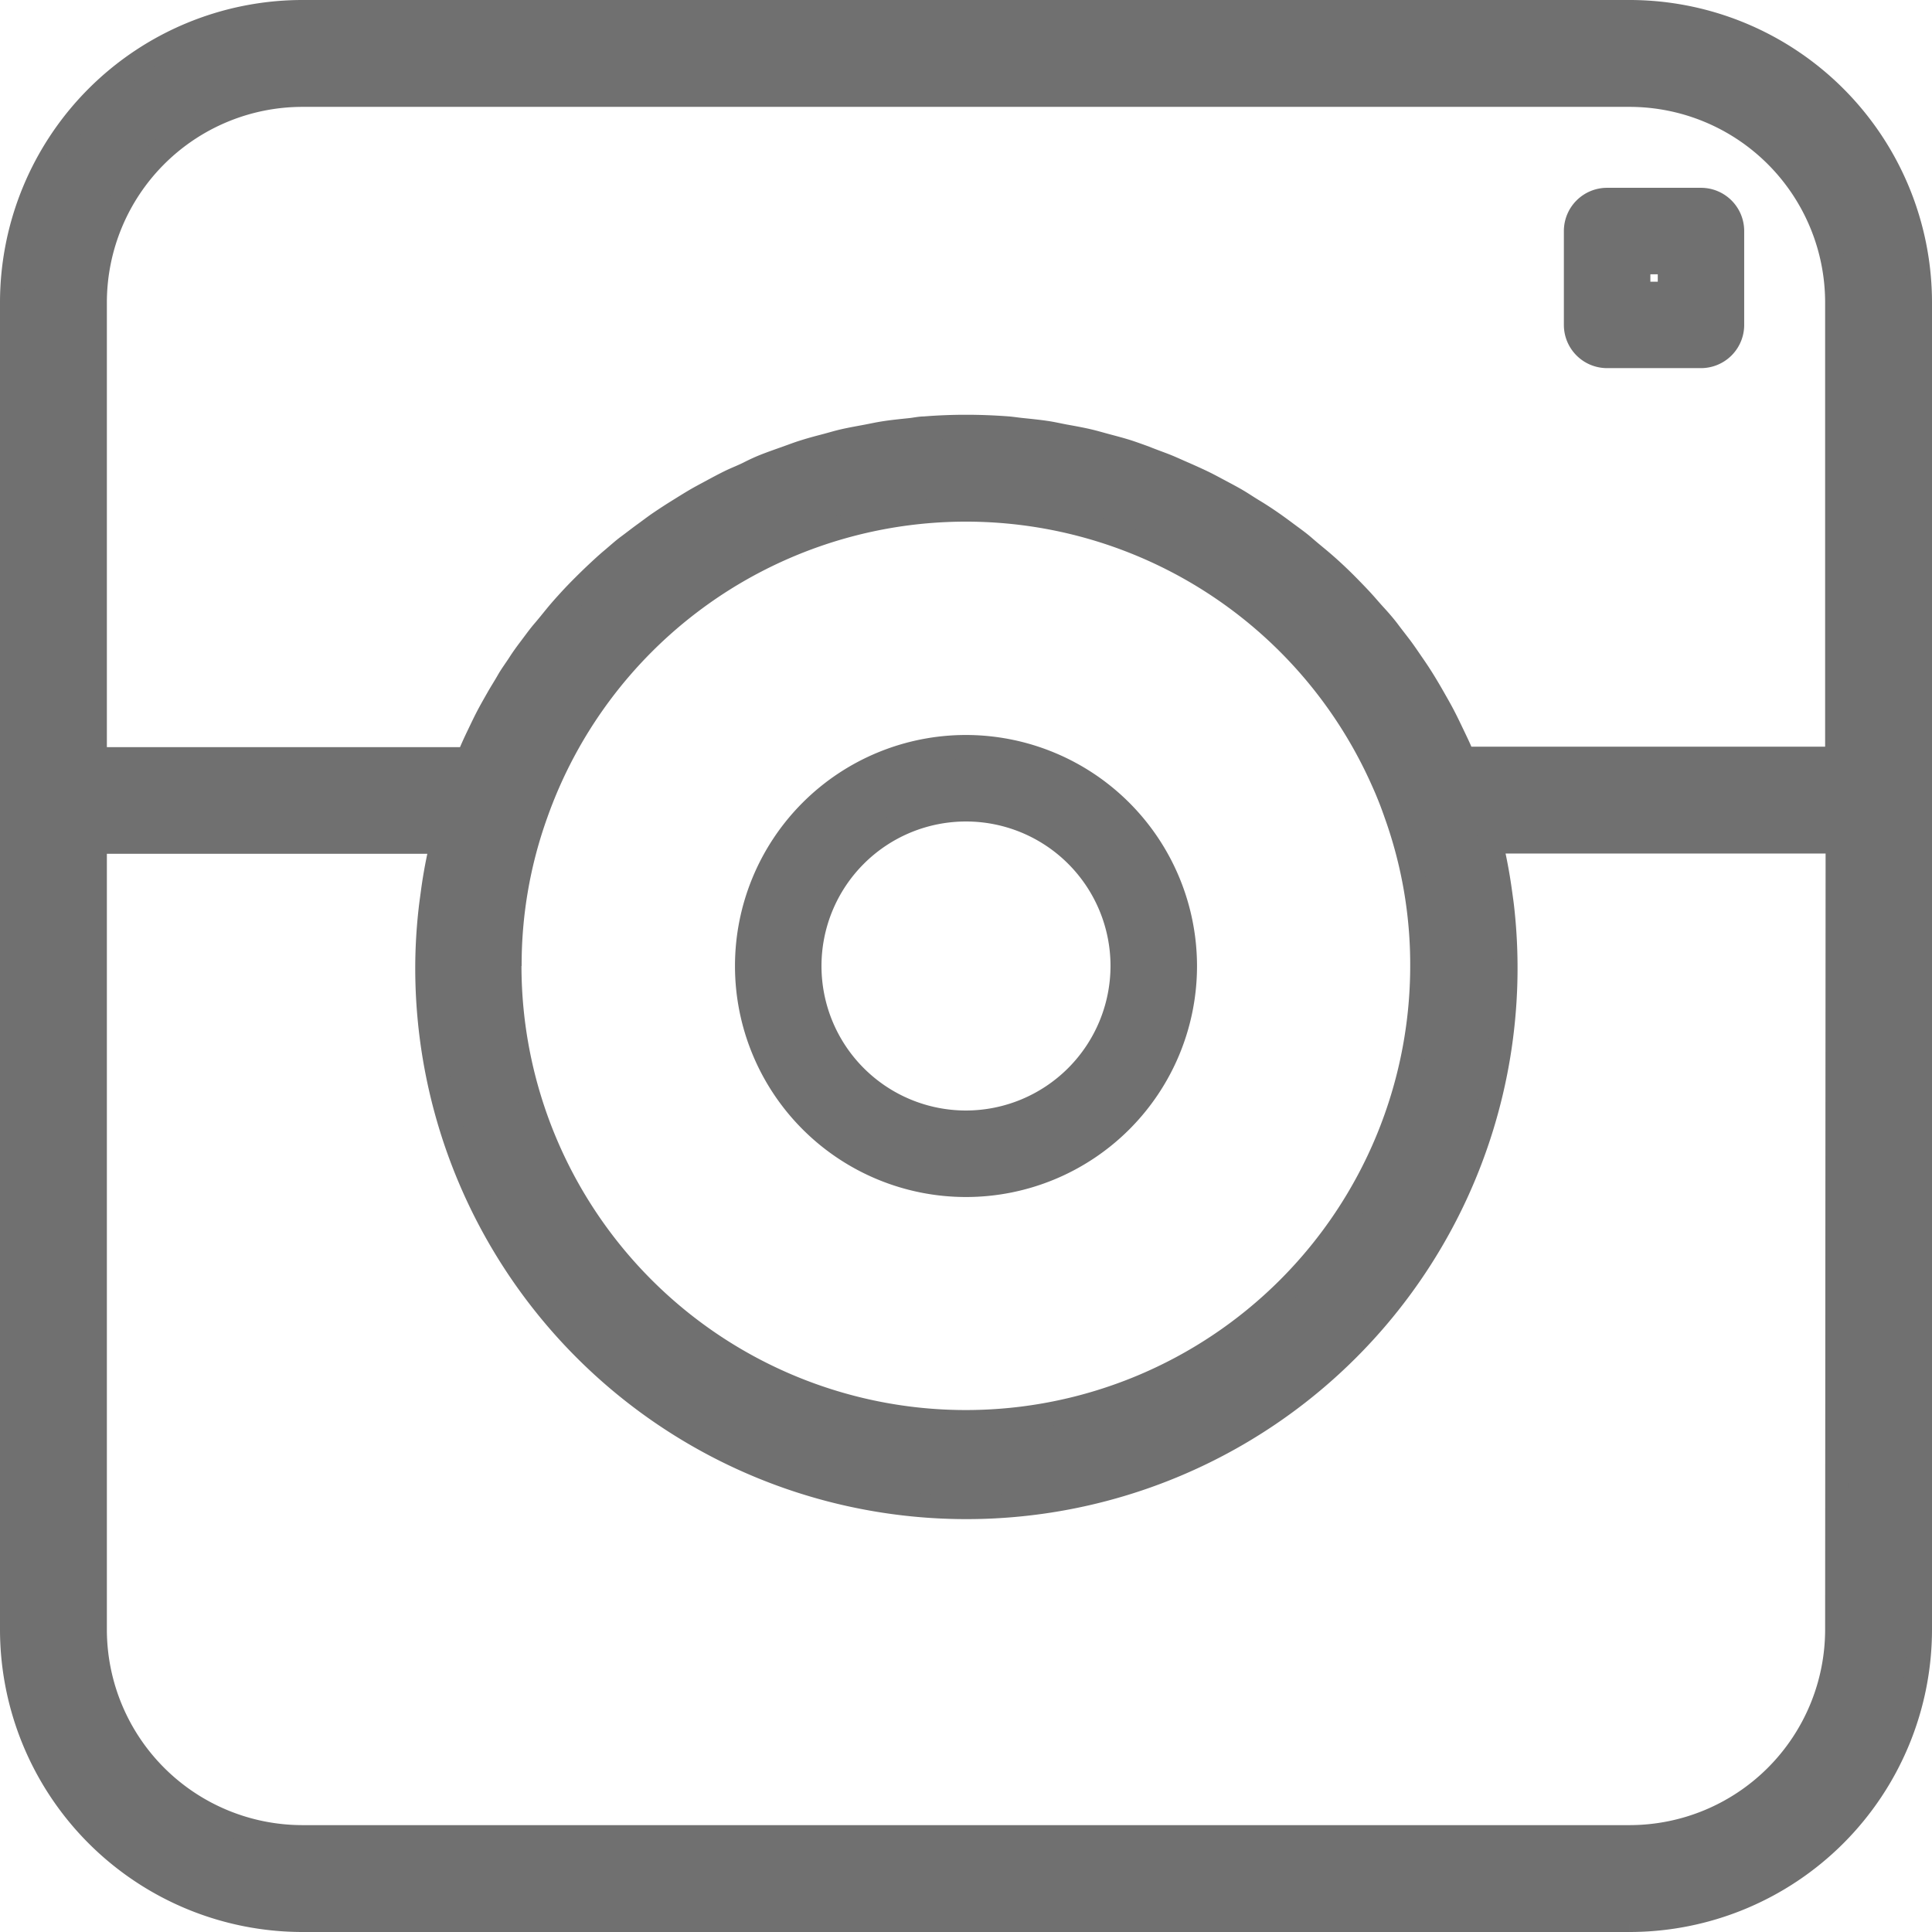
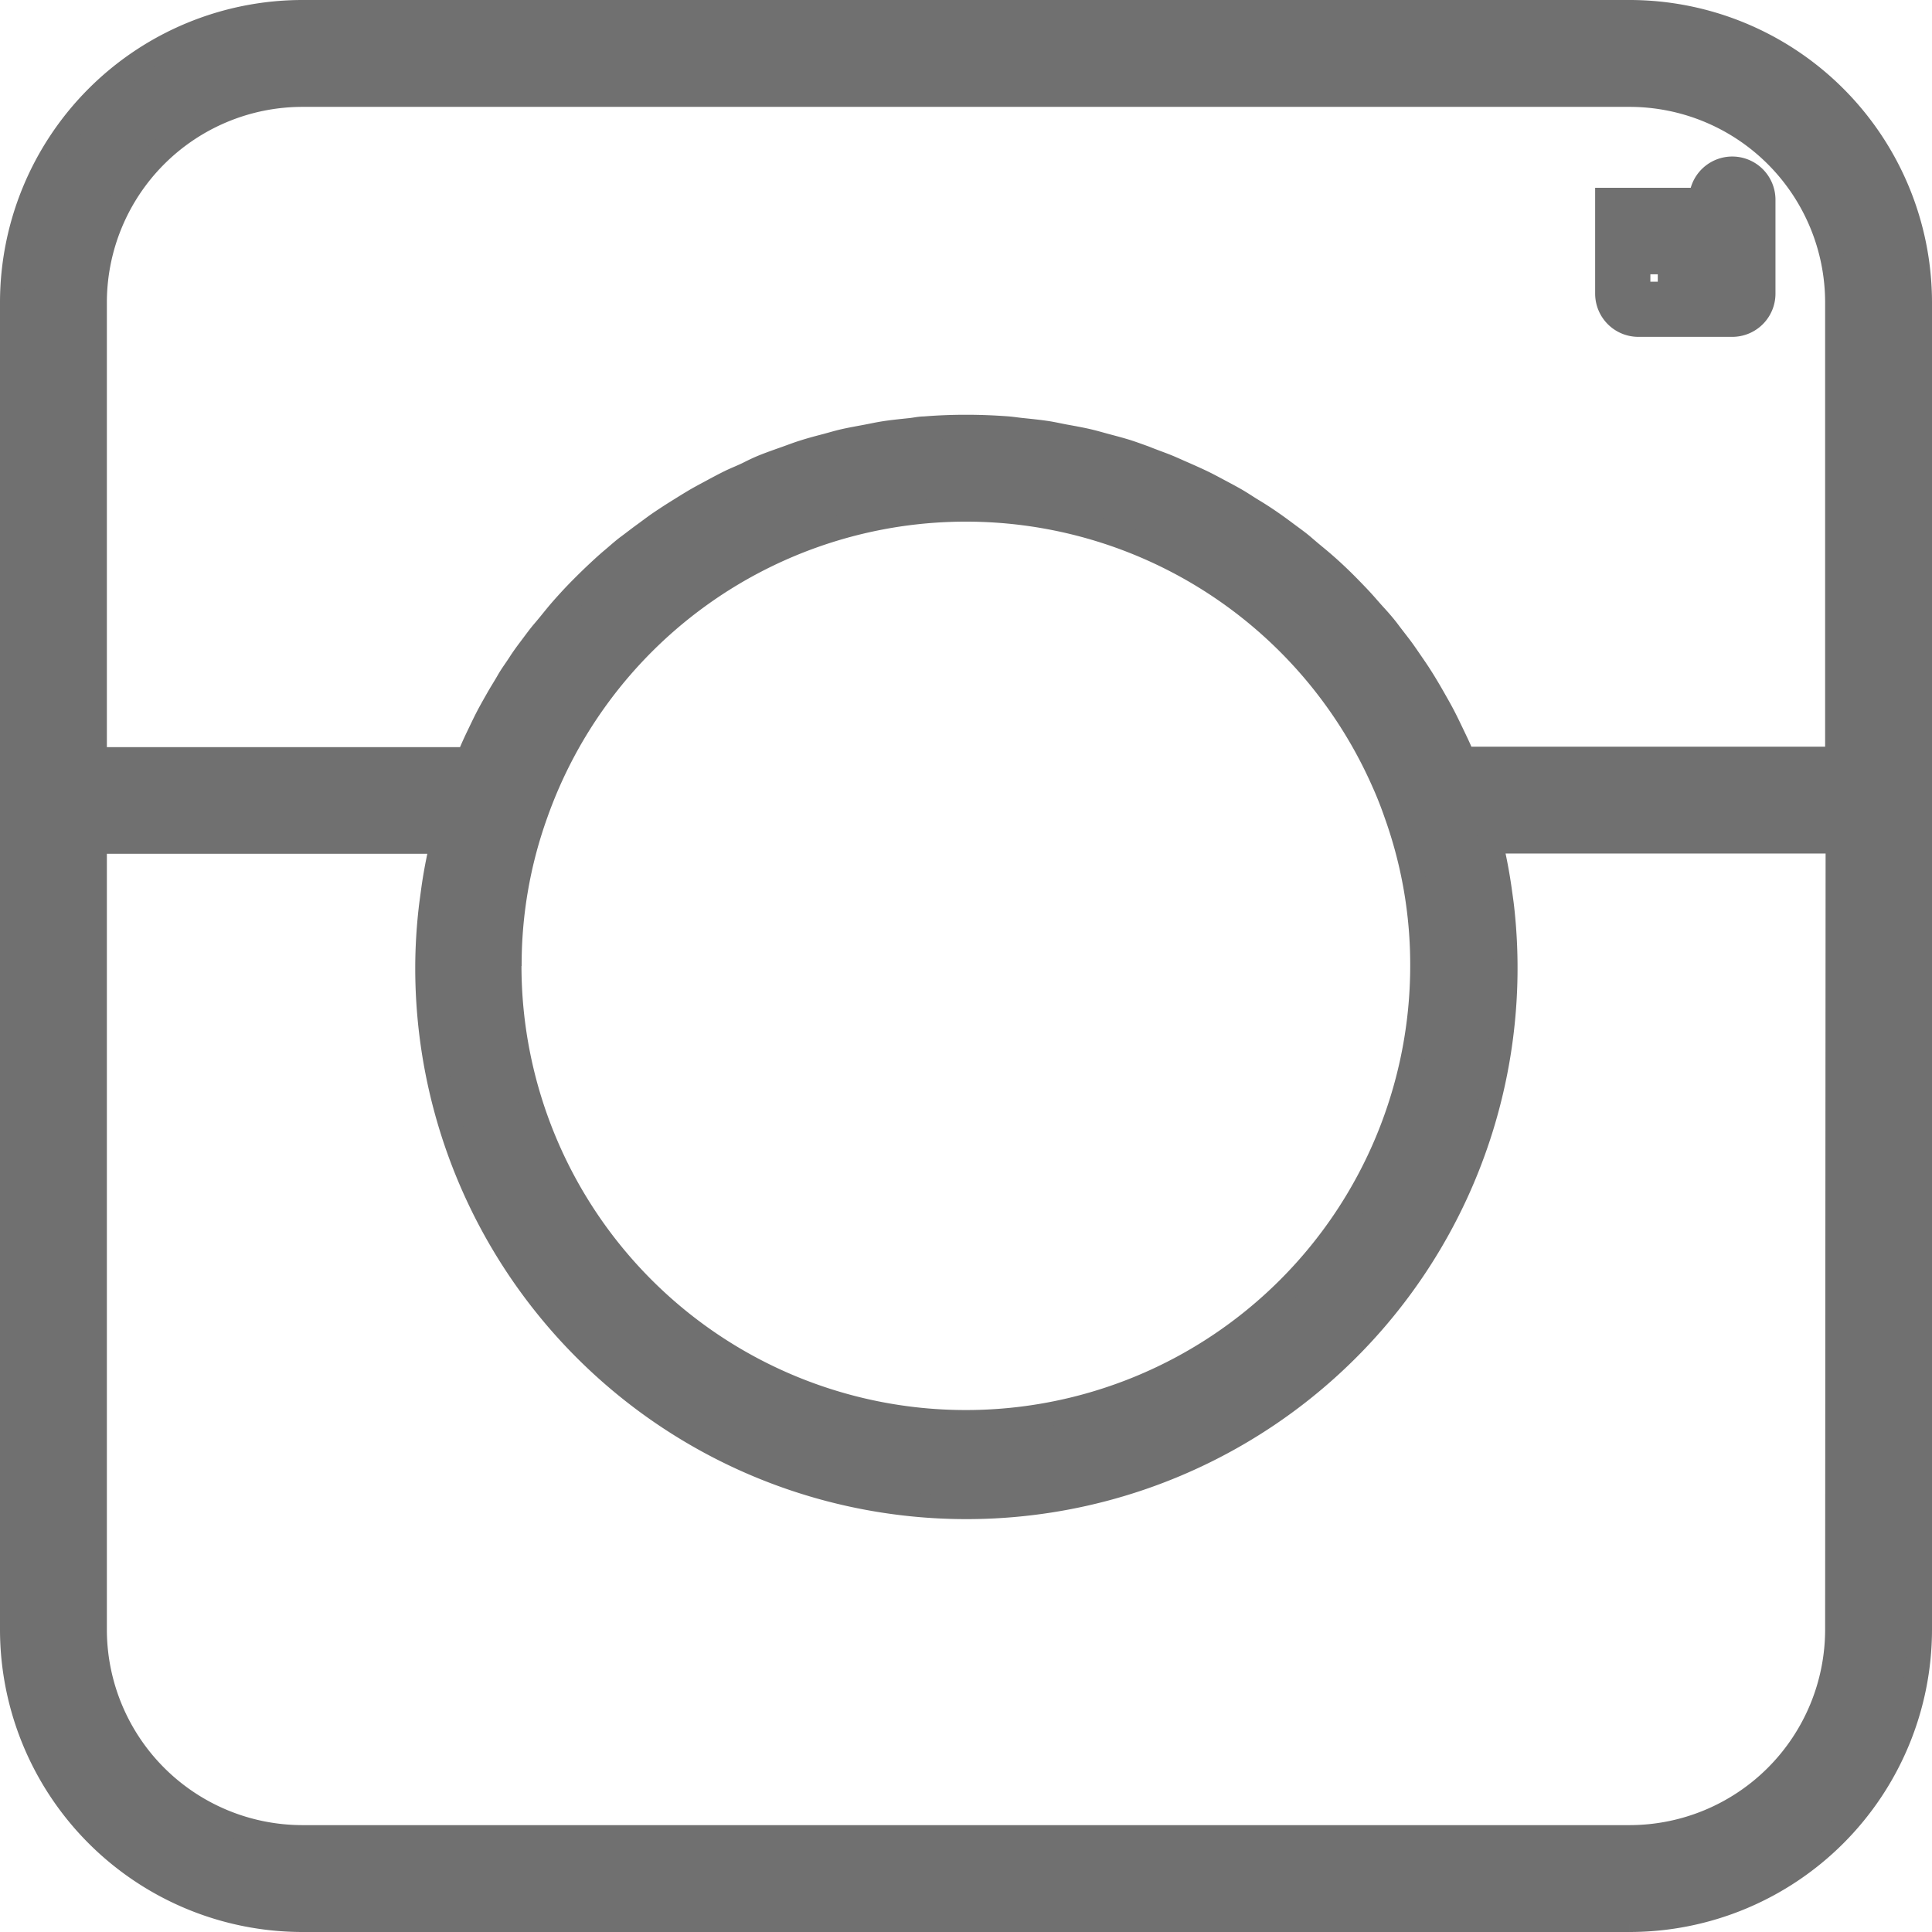
<svg xmlns="http://www.w3.org/2000/svg" width="24.278" height="24.278" viewBox="0 0 24.278 24.278">
  <g id="Instagram" transform="translate(0.15 0.15)">
    <g id="Group_2" data-name="Group 2">
      <g id="Group_1" data-name="Group 1">
        <path id="Path_1" data-name="Path 1" d="M20.329,0H3.649A3.653,3.653,0,0,0,0,3.649v16.68a3.653,3.653,0,0,0,3.649,3.649h16.68a3.653,3.653,0,0,0,3.649-3.649V3.649A3.653,3.653,0,0,0,20.329,0Zm2.606,20.329a2.609,2.609,0,0,1-2.606,2.606H3.649a2.609,2.609,0,0,1-2.606-2.606v-9.9H5.4c-.01.042-.014.085-.022.128-.038.173-.069.347-.092.523-.009.068-.019.136-.026.2a6.651,6.651,0,0,0-.042.708,6.776,6.776,0,1,0,13.512-.709c-.007-.068-.017-.134-.026-.2q-.036-.268-.094-.531c-.009-.041-.012-.082-.022-.122h4.353Zm-16.68-8.34a5.613,5.613,0,0,1,.33-1.912,5.731,5.731,0,0,1,10.641-.418q.091.2.166.418h0v0a5.613,5.613,0,0,1,.329,1.908,5.734,5.734,0,0,1-11.468,0Zm16.68-2.606H18.243c-.011-.026-.024-.051-.035-.077-.031-.073-.066-.145-.1-.216s-.08-.168-.123-.25-.077-.14-.116-.209-.091-.158-.139-.235-.087-.135-.132-.2-.1-.148-.154-.219-.1-.129-.147-.192-.112-.138-.169-.2-.106-.121-.16-.18-.121-.128-.183-.191-.114-.113-.173-.168-.13-.118-.2-.176-.121-.1-.183-.154-.139-.108-.21-.161-.128-.095-.193-.14-.148-.1-.223-.145-.133-.085-.2-.125-.156-.087-.235-.129-.139-.075-.21-.109-.164-.076-.247-.112-.142-.064-.215-.093-.173-.064-.261-.1c-.072-.026-.143-.052-.216-.076-.092-.029-.185-.053-.278-.078-.071-.019-.142-.04-.214-.057-.1-.023-.2-.041-.3-.059-.068-.013-.135-.028-.2-.039-.113-.018-.227-.029-.341-.041-.058-.006-.115-.015-.173-.02-.174-.013-.348-.02-.524-.02s-.35.007-.523.021c-.058,0-.115.014-.173.02-.114.012-.228.023-.341.041-.069.011-.137.026-.205.039-.1.019-.2.036-.3.059-.073.017-.145.039-.217.058-.092.024-.183.048-.274.077-.075.023-.147.051-.22.077s-.171.06-.256.093-.148.063-.221.1-.161.07-.24.109-.146.075-.218.114-.151.08-.225.124-.142.087-.213.131-.141.09-.211.137-.138.1-.206.149-.132.1-.2.15-.132.109-.2.166-.122.107-.181.162-.126.12-.187.181-.113.115-.168.175-.117.129-.175.2-.1.124-.155.188-.107.137-.16.207-.1.134-.142.2-.1.143-.142.217-.088.145-.13.219-.084.147-.124.223-.08.161-.119.242-.069.146-.1.22c-.011.027-.025.052-.036.078H1.043V3.649A2.609,2.609,0,0,1,3.649,1.043h16.68a2.609,2.609,0,0,1,2.606,2.606Z" fill="#707070" stroke="#707070" stroke-width="0.3" />
      </g>
    </g>
    <g id="Group_4" data-name="Group 4" transform="translate(9.236 9.236)">
      <g id="Group_3" data-name="Group 3">
-         <path id="Path_2" data-name="Path 2" d="M130.753,128a2.753,2.753,0,1,0,2.753,2.753A2.756,2.756,0,0,0,130.753,128Zm0,4.719a1.966,1.966,0,1,1,1.966-1.966A1.969,1.969,0,0,1,130.753,132.719Z" transform="translate(-128 -128)" fill="#707070" stroke="#707070" stroke-width="0.3" />
-       </g>
+         </g>
    </g>
    <g id="Group_6" data-name="Group 6" transform="translate(19.652 2.36)">
      <g id="Group_5" data-name="Group 5">
-         <path id="Path_3" data-name="Path 3" d="M281.573,48h-1.18a.393.393,0,0,0-.393.393v1.18a.393.393,0,0,0,.393.393h1.18a.393.393,0,0,0,.393-.393v-1.18A.393.393,0,0,0,281.573,48Zm-.393,1.18h-.393v-.393h.393Z" transform="translate(-280 -48)" fill="#707070" stroke="#707070" stroke-width="0.3" />
+         <path id="Path_3" data-name="Path 3" d="M281.573,48h-1.18v1.18a.393.393,0,0,0,.393.393h1.18a.393.393,0,0,0,.393-.393v-1.18A.393.393,0,0,0,281.573,48Zm-.393,1.18h-.393v-.393h.393Z" transform="translate(-280 -48)" fill="#707070" stroke="#707070" stroke-width="0.3" />
      </g>
    </g>
  </g>
</svg>